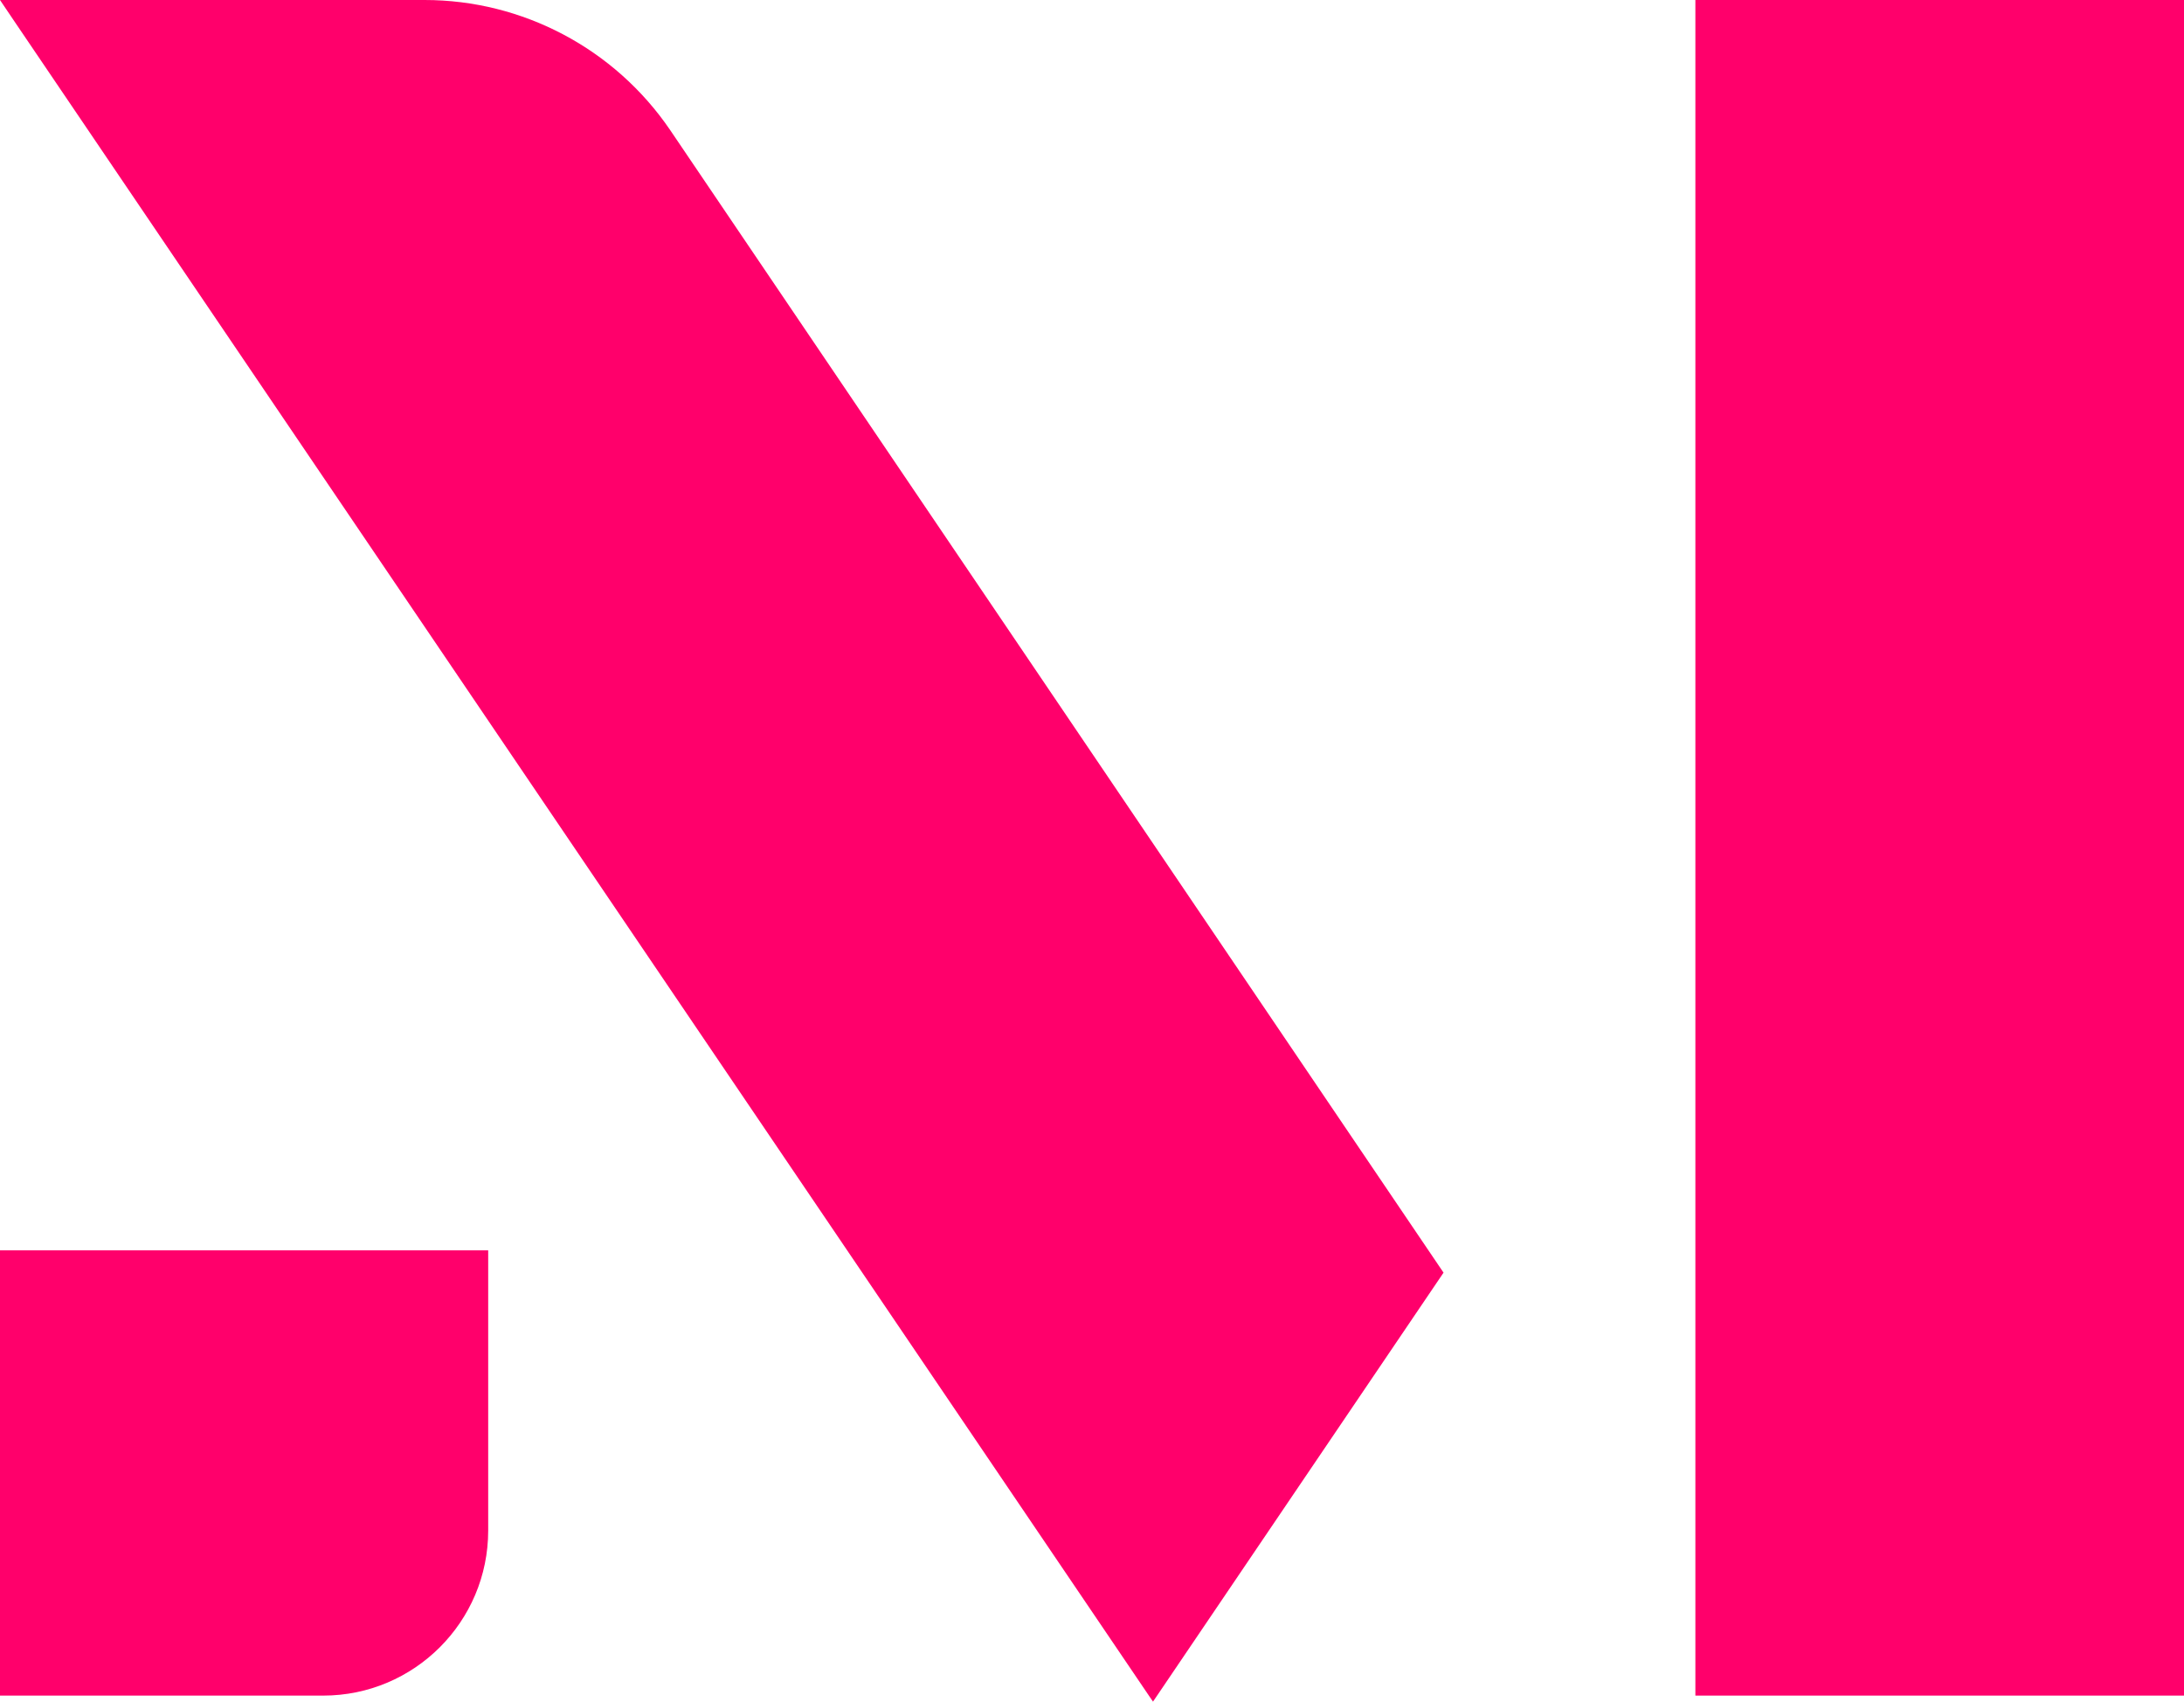
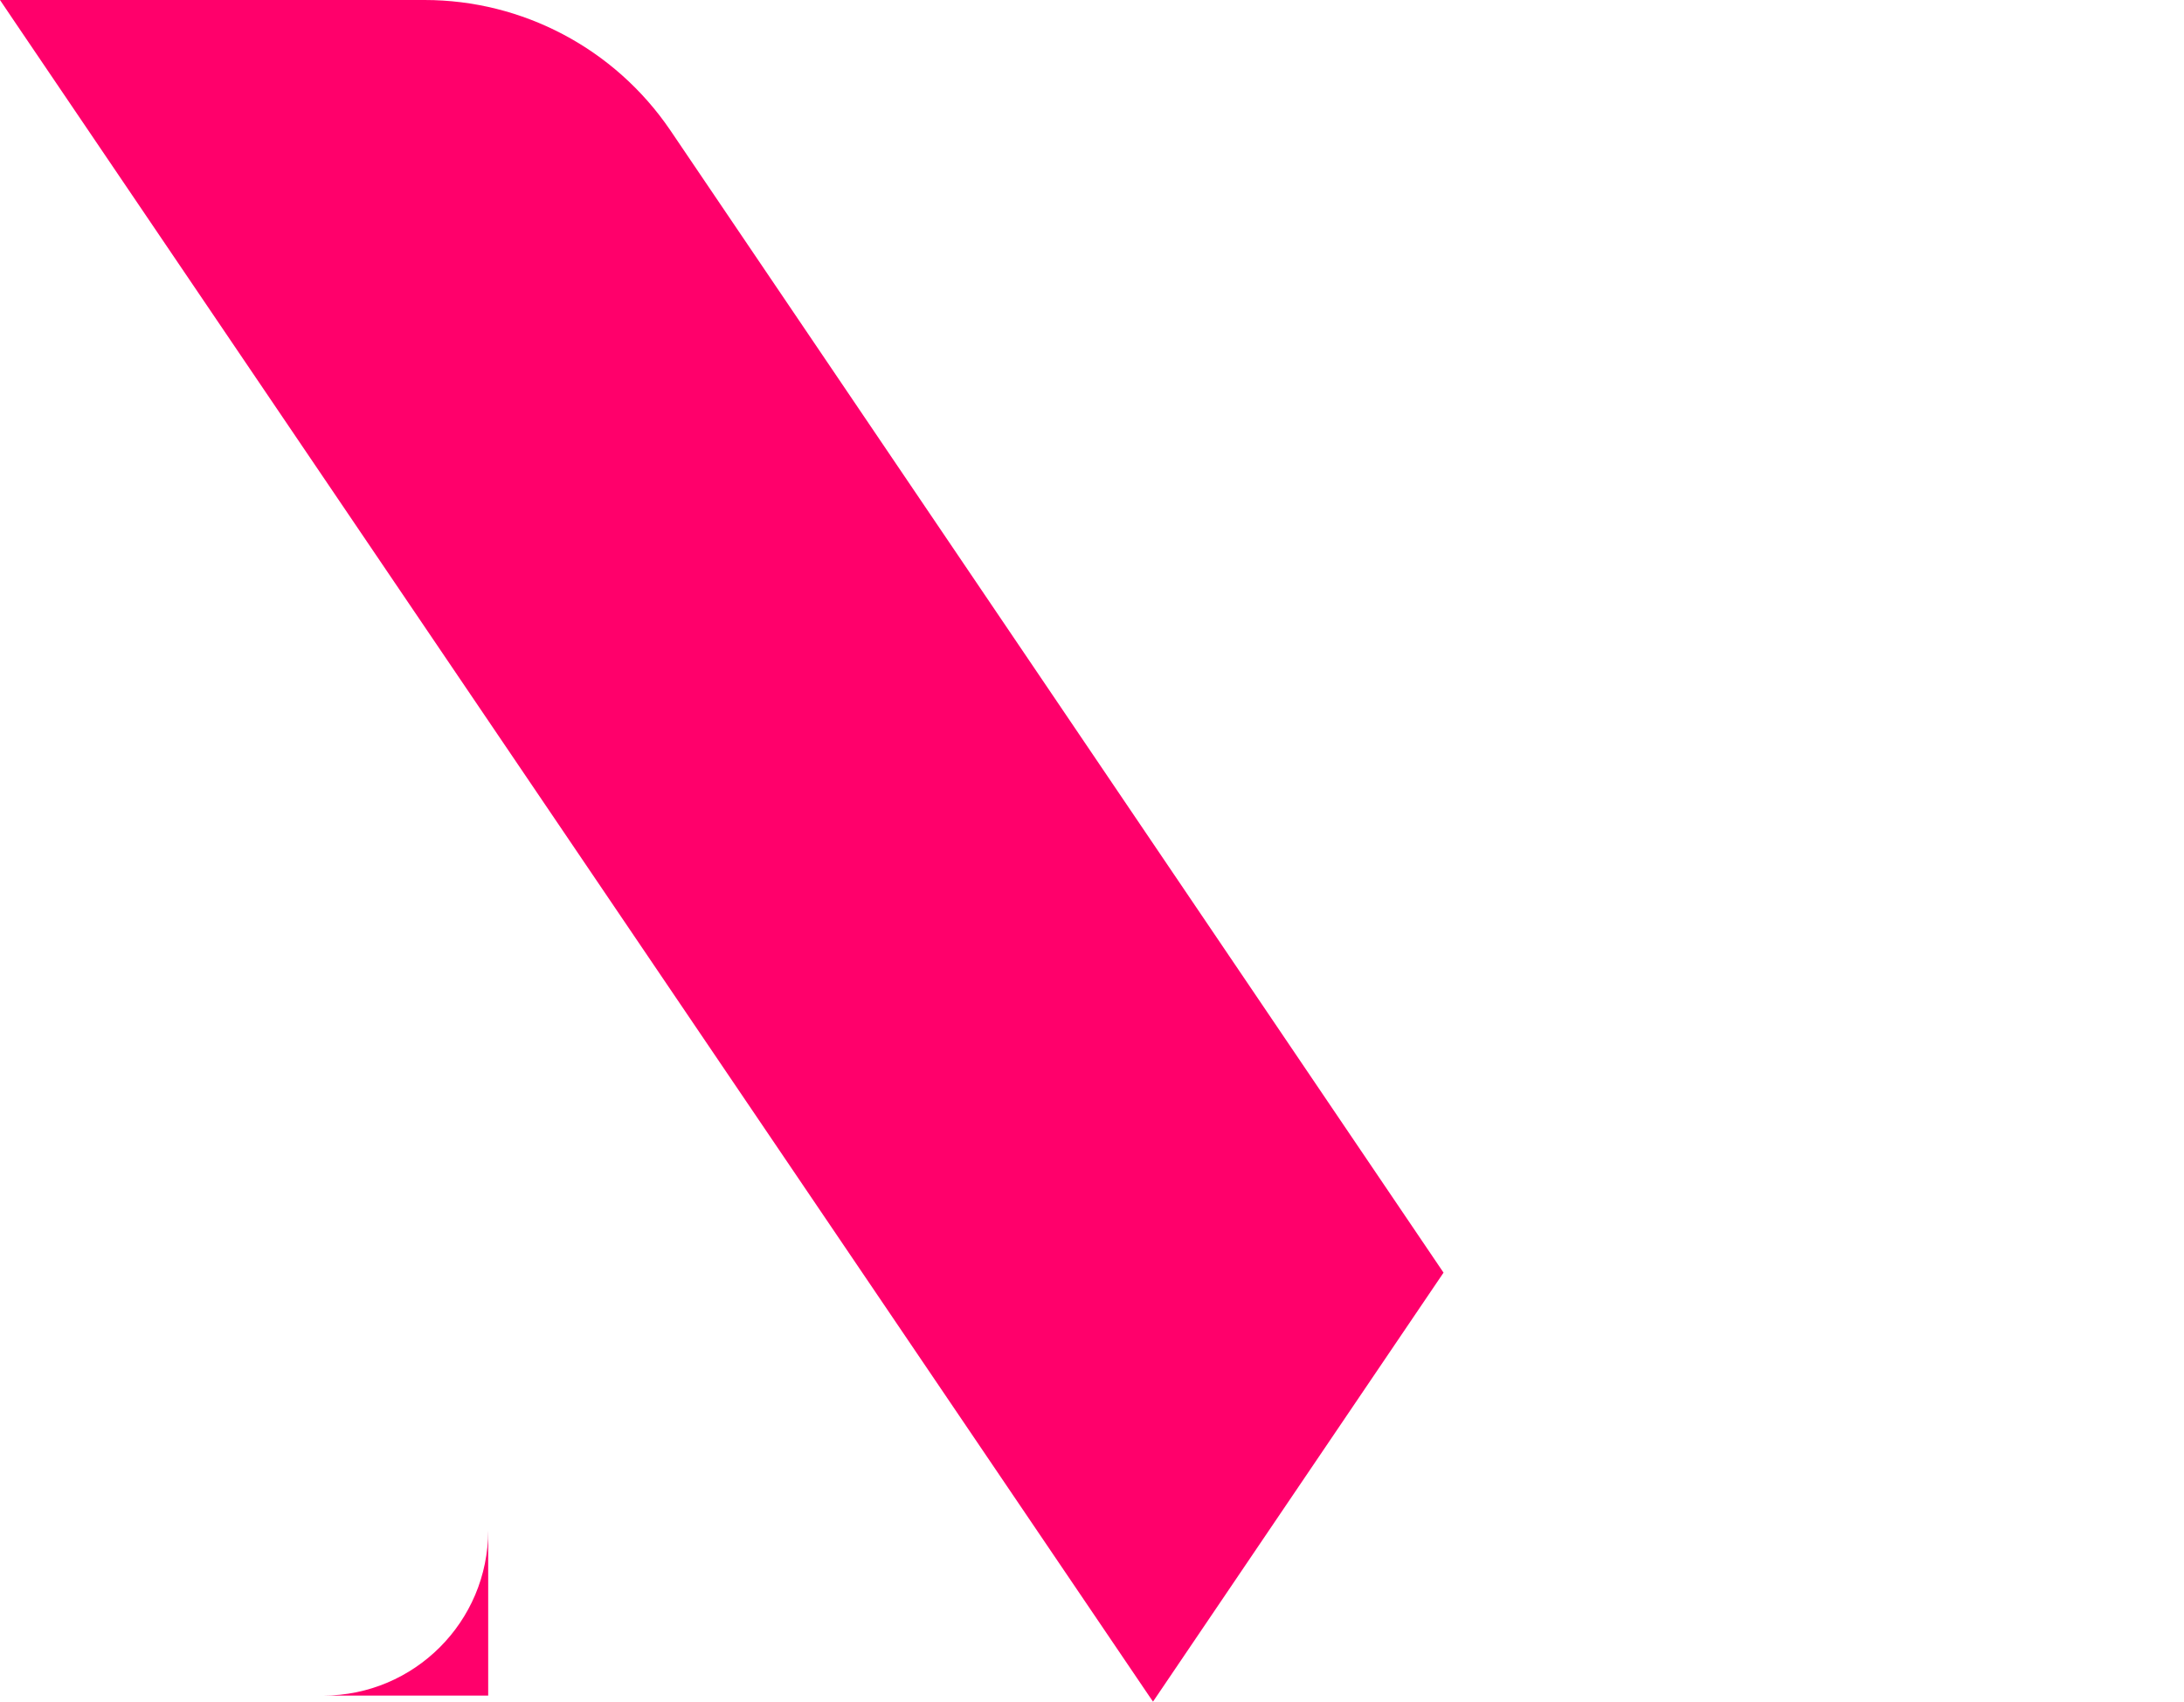
<svg xmlns="http://www.w3.org/2000/svg" id="b" data-name="Layer 2" width="224.084" height="174.567" viewBox="0 0 224.084 174.567">
  <g id="c" data-name="Layer 1">
    <g>
      <path d="M148.11,130.561l-29.807,44.006-.397-.574L1.367,2.028,0,0h43.565c10.053,0,19.489,4.983,25.177,13.316l79.369,117.245Z" fill="#ff006b" />
-       <rect x="173.95" width="50.134" height="173.949" fill="#ff006b" />
-       <path d="M50.09,128.269v28.749c0,9.348-7.584,16.932-16.932,16.932H0v-45.68h50.09Z" fill="#ff006b" />
+       <path d="M50.09,128.269v28.749c0,9.348-7.584,16.932-16.932,16.932H0h50.09Z" fill="#ff006b" />
    </g>
  </g>
</svg>